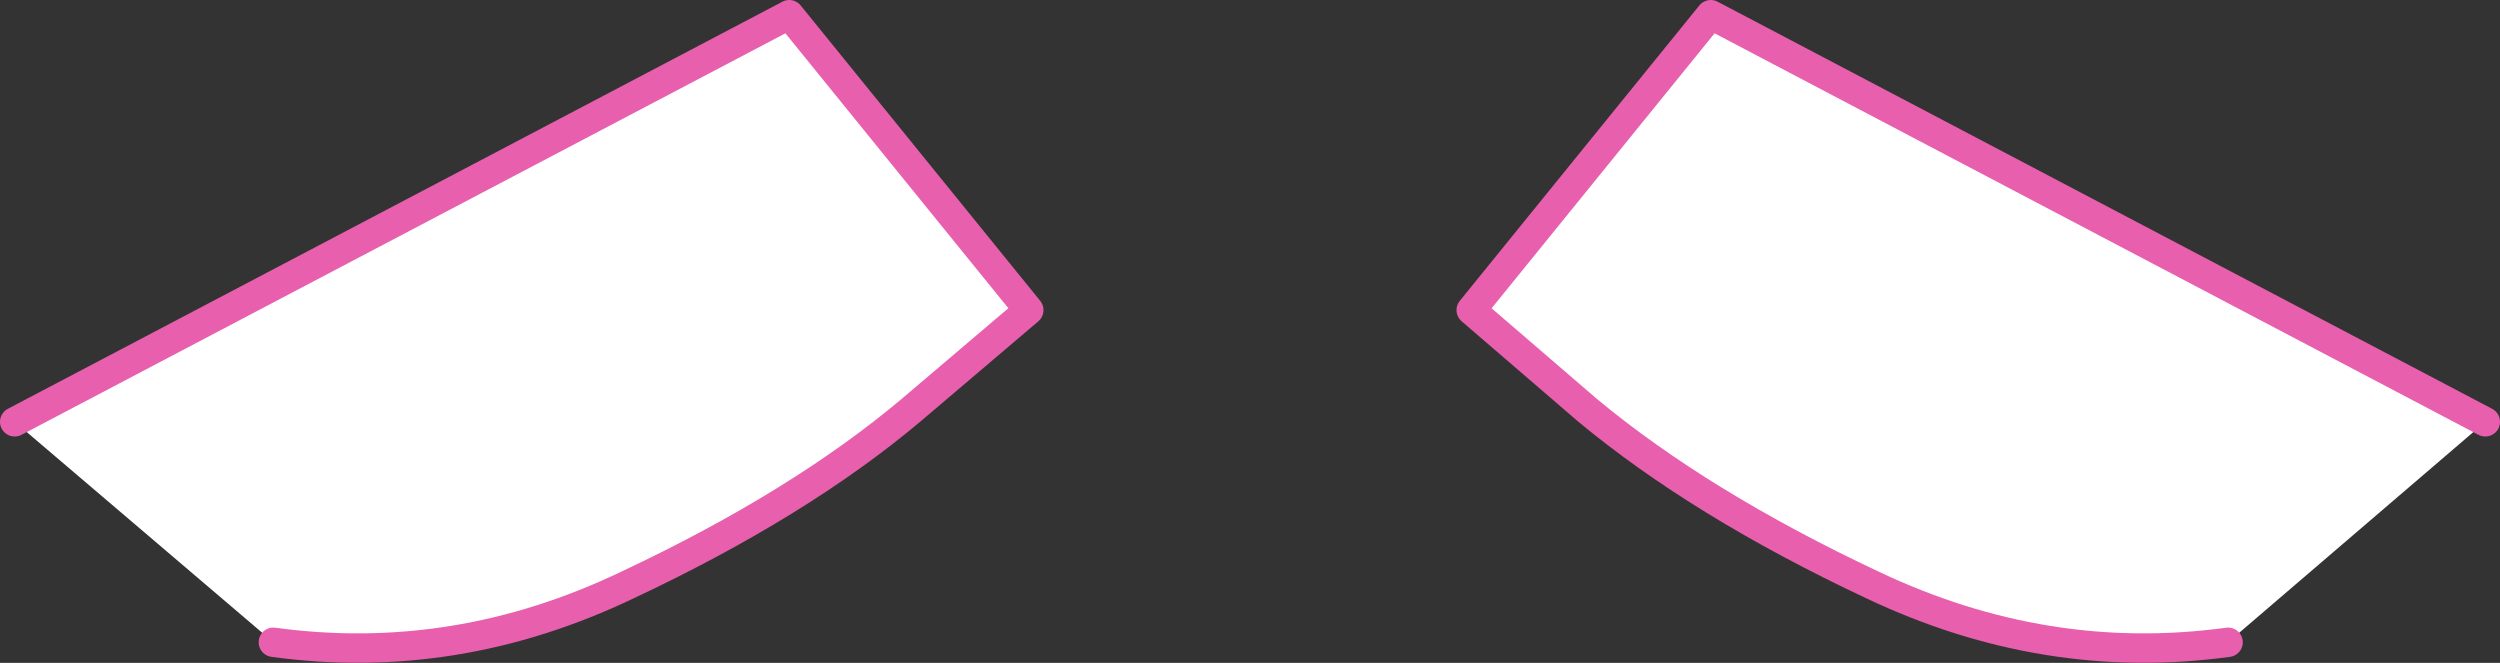
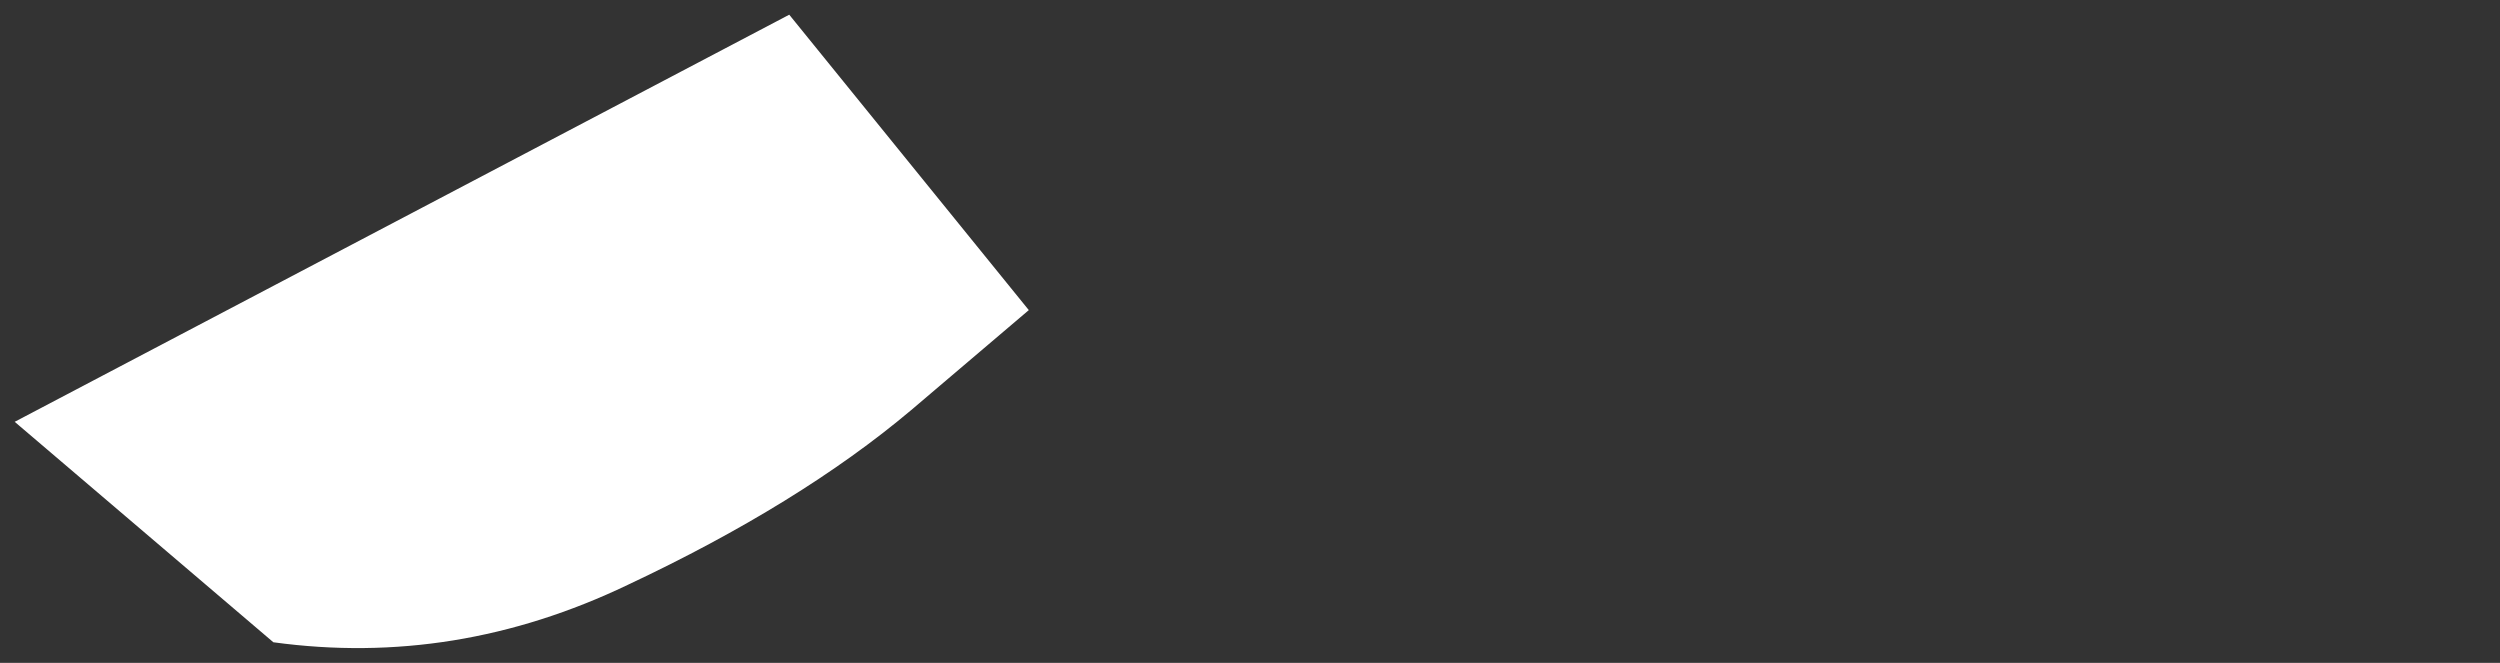
<svg xmlns="http://www.w3.org/2000/svg" height="22.55px" width="85.05px">
  <rect width="100%" height="100%" fill="#333333" stroke="none" />
  <g transform="matrix(1.0, 0.0, 0.0, 1.0, 38.15, -48.95)">
-     <path d="M37.65 70.8 Q31.45 71.65 25.55 68.85 19.7 66.1 15.85 62.9 L11.9 59.5 20.05 49.45 46.4 63.3 37.65 70.8" fill="#ffffff" fill-rule="evenodd" stroke="none" />
-     <path d="M46.4 63.3 L20.05 49.45 11.9 59.5 15.85 62.9 Q19.7 66.1 25.55 68.85 31.45 71.65 37.65 70.8" fill="none" stroke="#e85fad" stroke-linecap="round" stroke-linejoin="round" stroke-width="1.0" />
    <path d="M-37.65 63.3 L-11.3 49.45 -3.15 59.5 -7.15 62.9 Q-10.95 66.1 -16.8 68.85 -22.65 71.65 -28.85 70.8 L-37.65 63.3" fill="#ffffff" fill-rule="evenodd" stroke="none" />
-     <path d="M-37.65 63.3 L-11.3 49.45 -3.15 59.5 -7.15 62.9 Q-10.95 66.1 -16.8 68.85 -22.65 71.65 -28.85 70.8" fill="none" stroke="#e85fad" stroke-linecap="round" stroke-linejoin="round" stroke-width="1.0" />
  </g>
</svg>